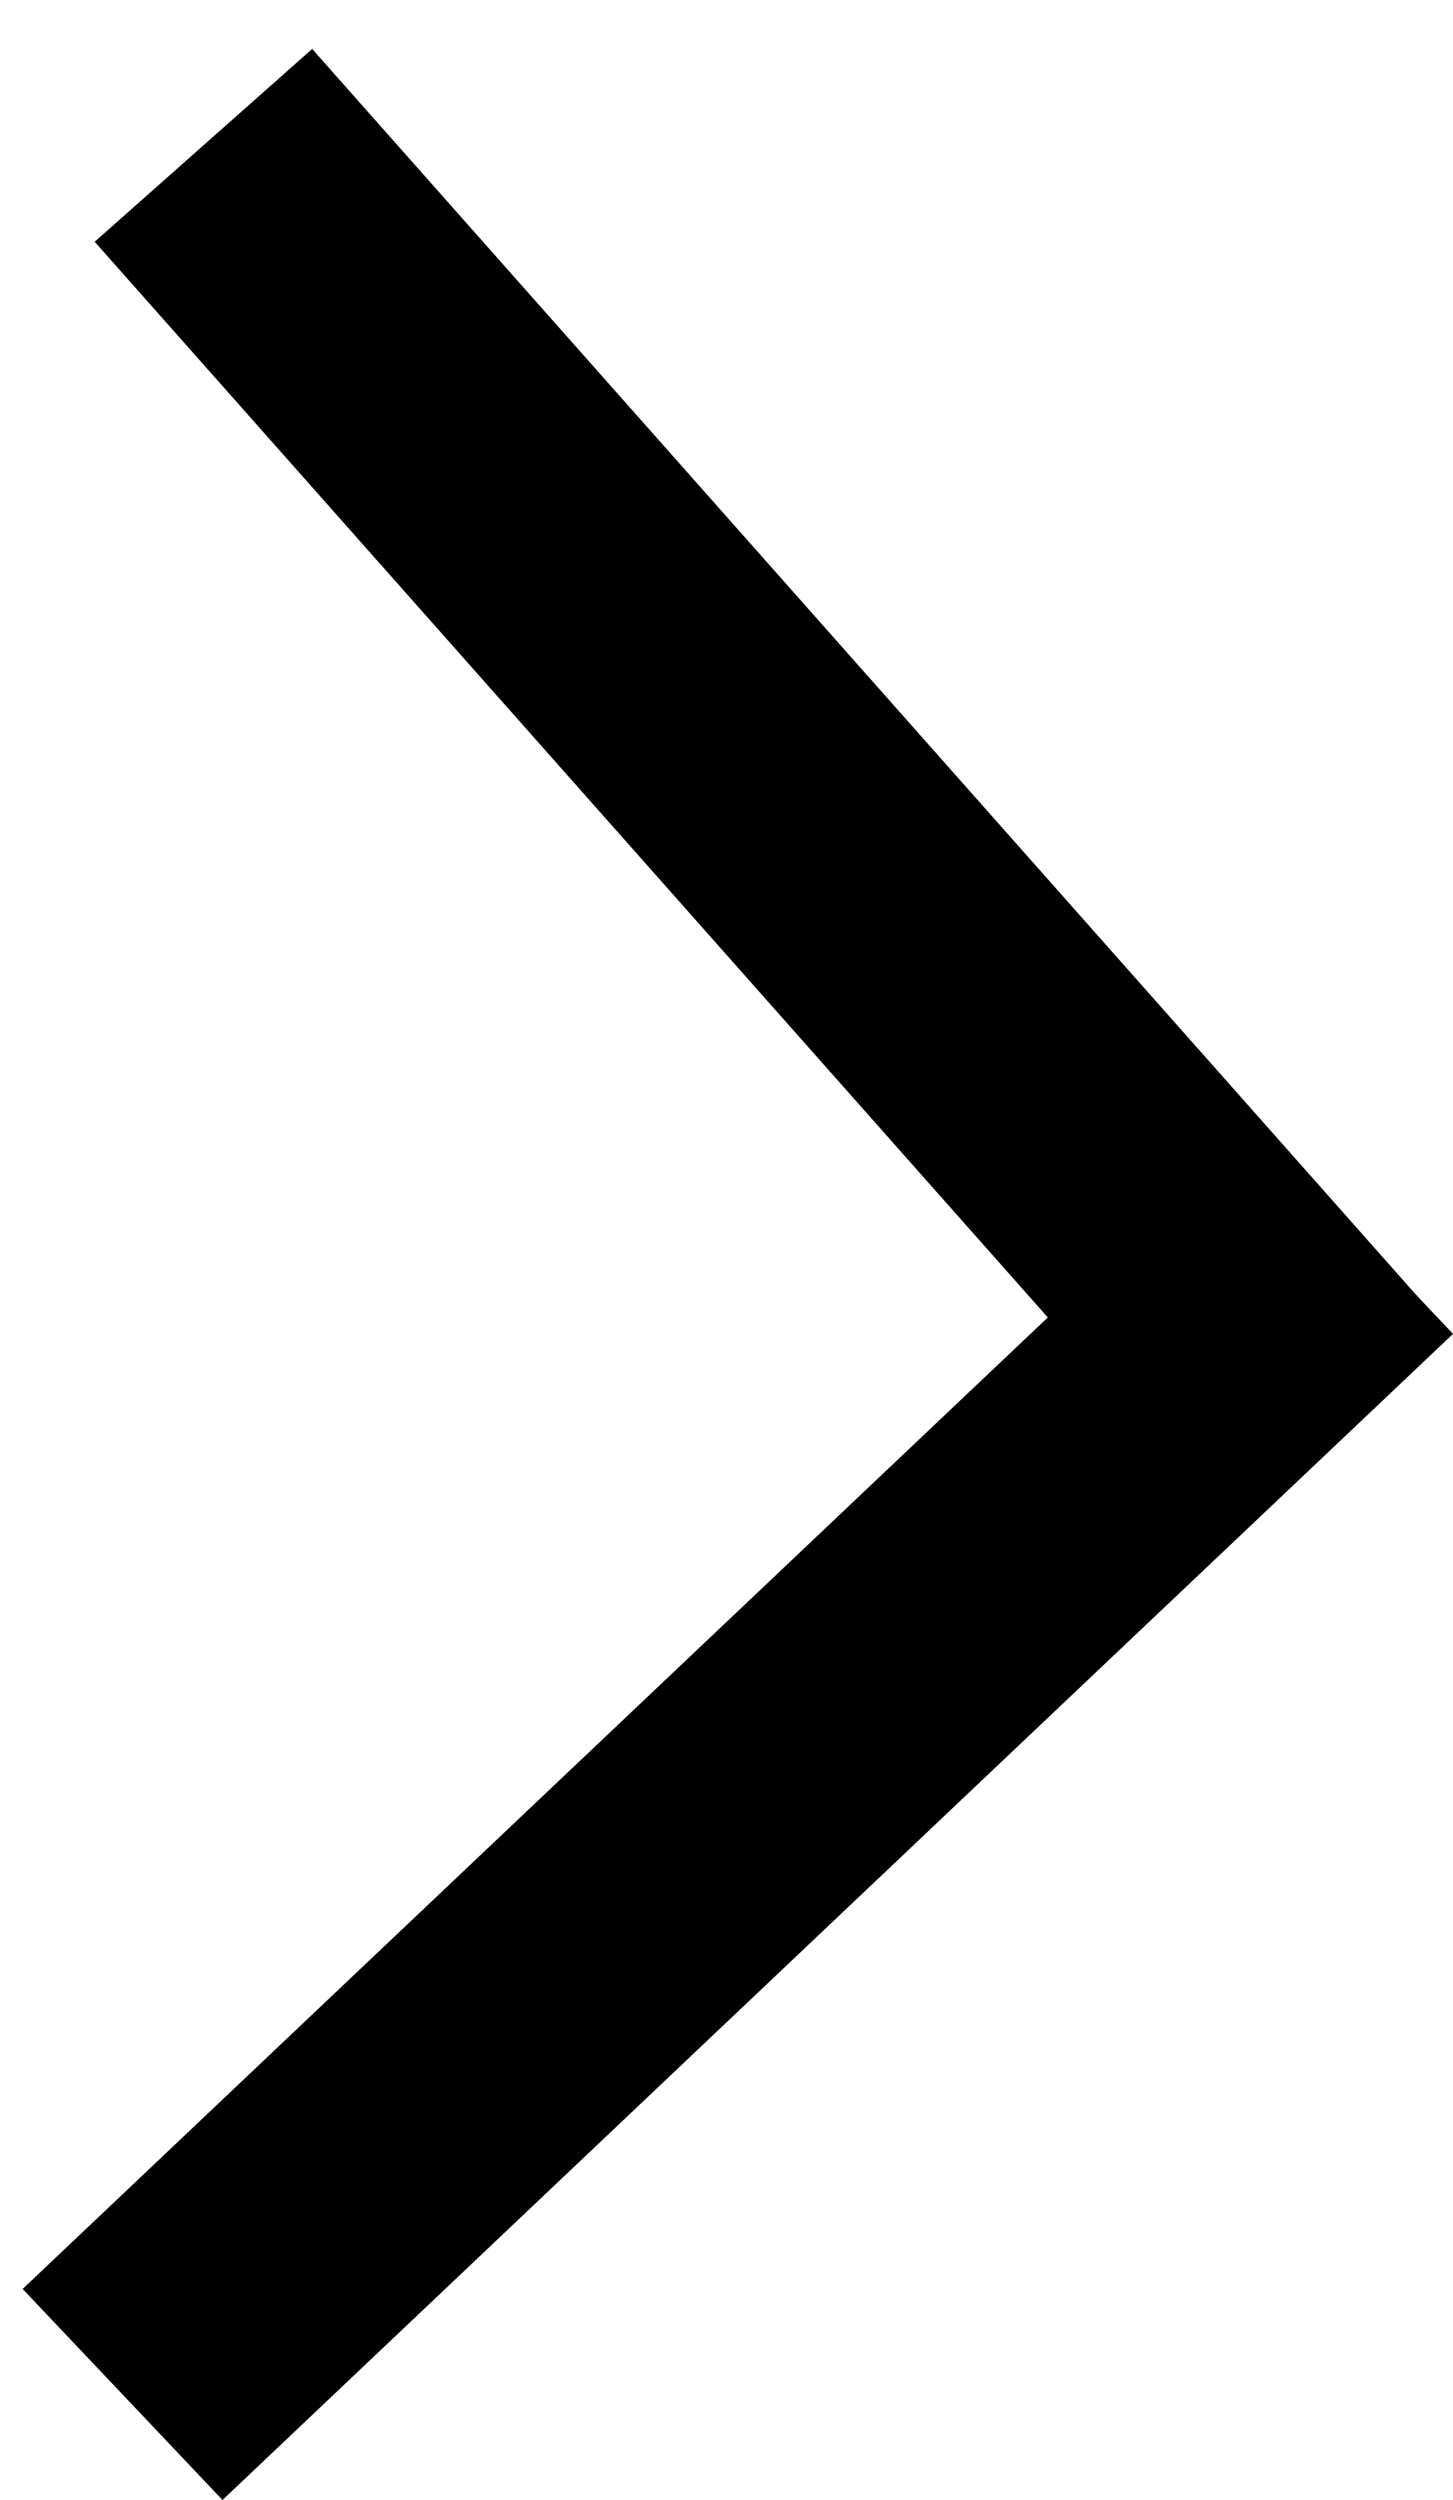
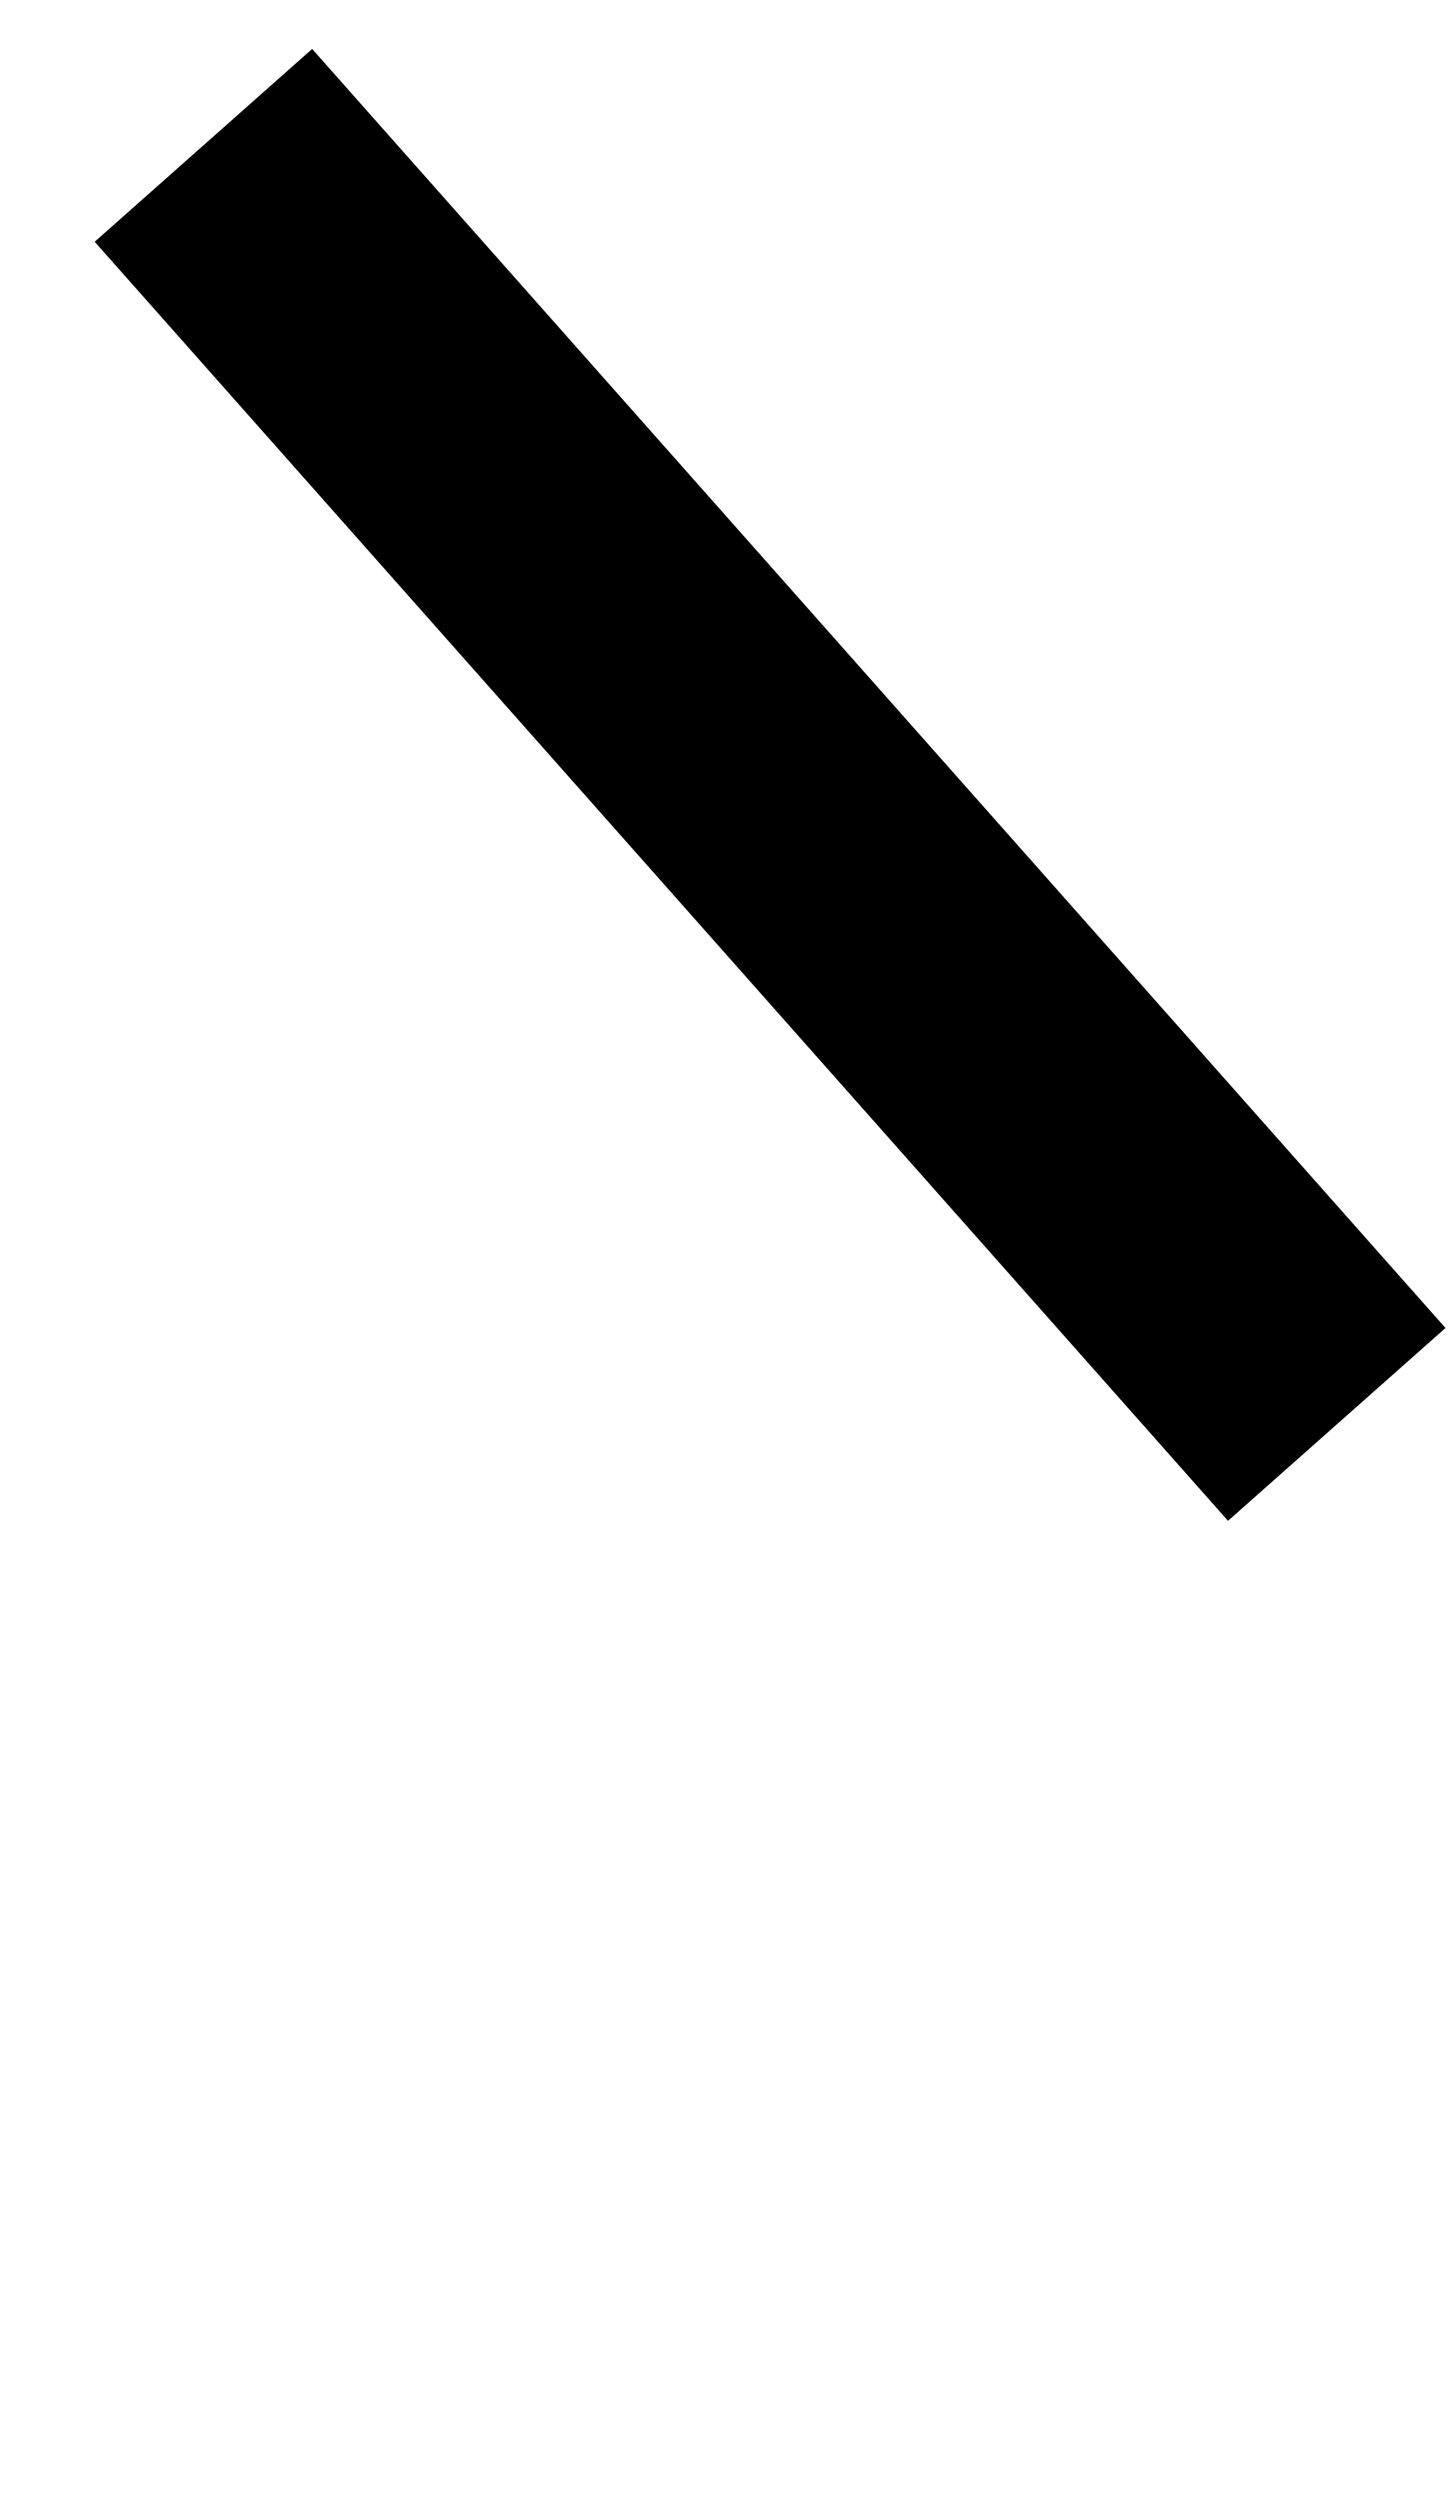
<svg xmlns="http://www.w3.org/2000/svg" width="25" height="43" viewBox="0 0 25 43" fill="none">
-   <line x1="2.109" y1="41.185" x2="23.281" y2="21.128" stroke="black" stroke-width="5" />
  <path d="M23 24.5L3.5 2.5" stroke="black" stroke-width="5" />
</svg>